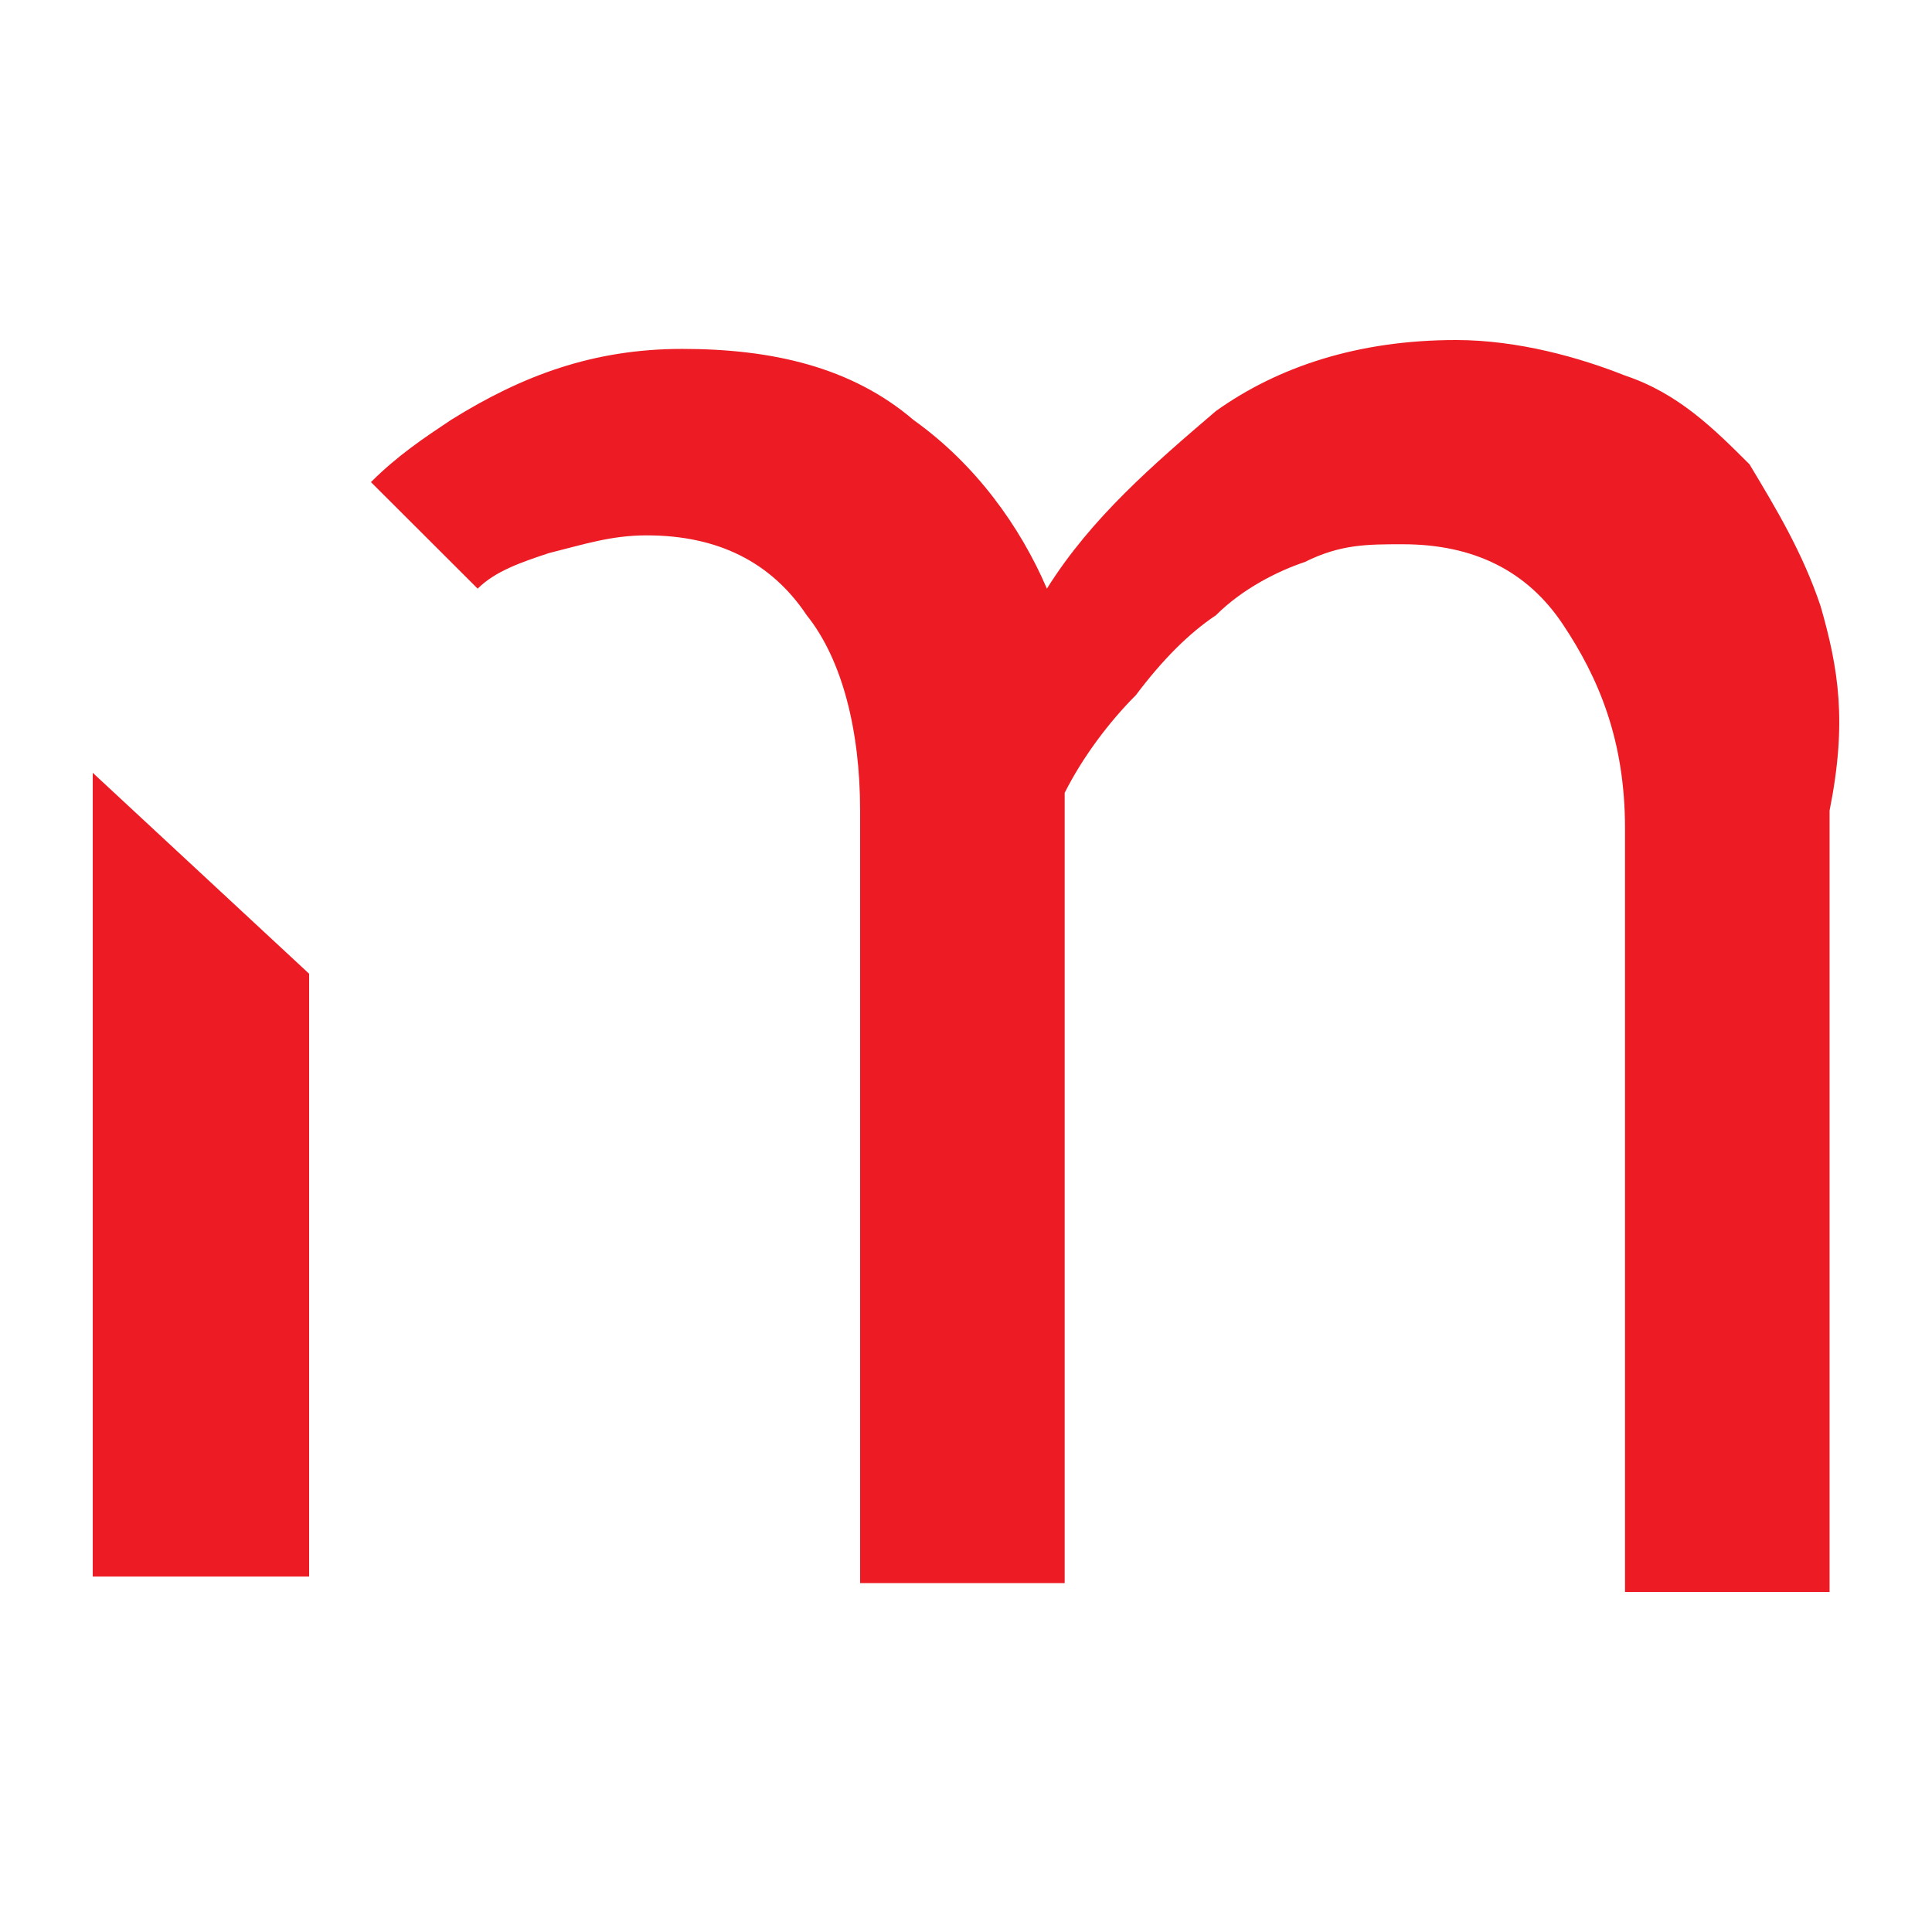
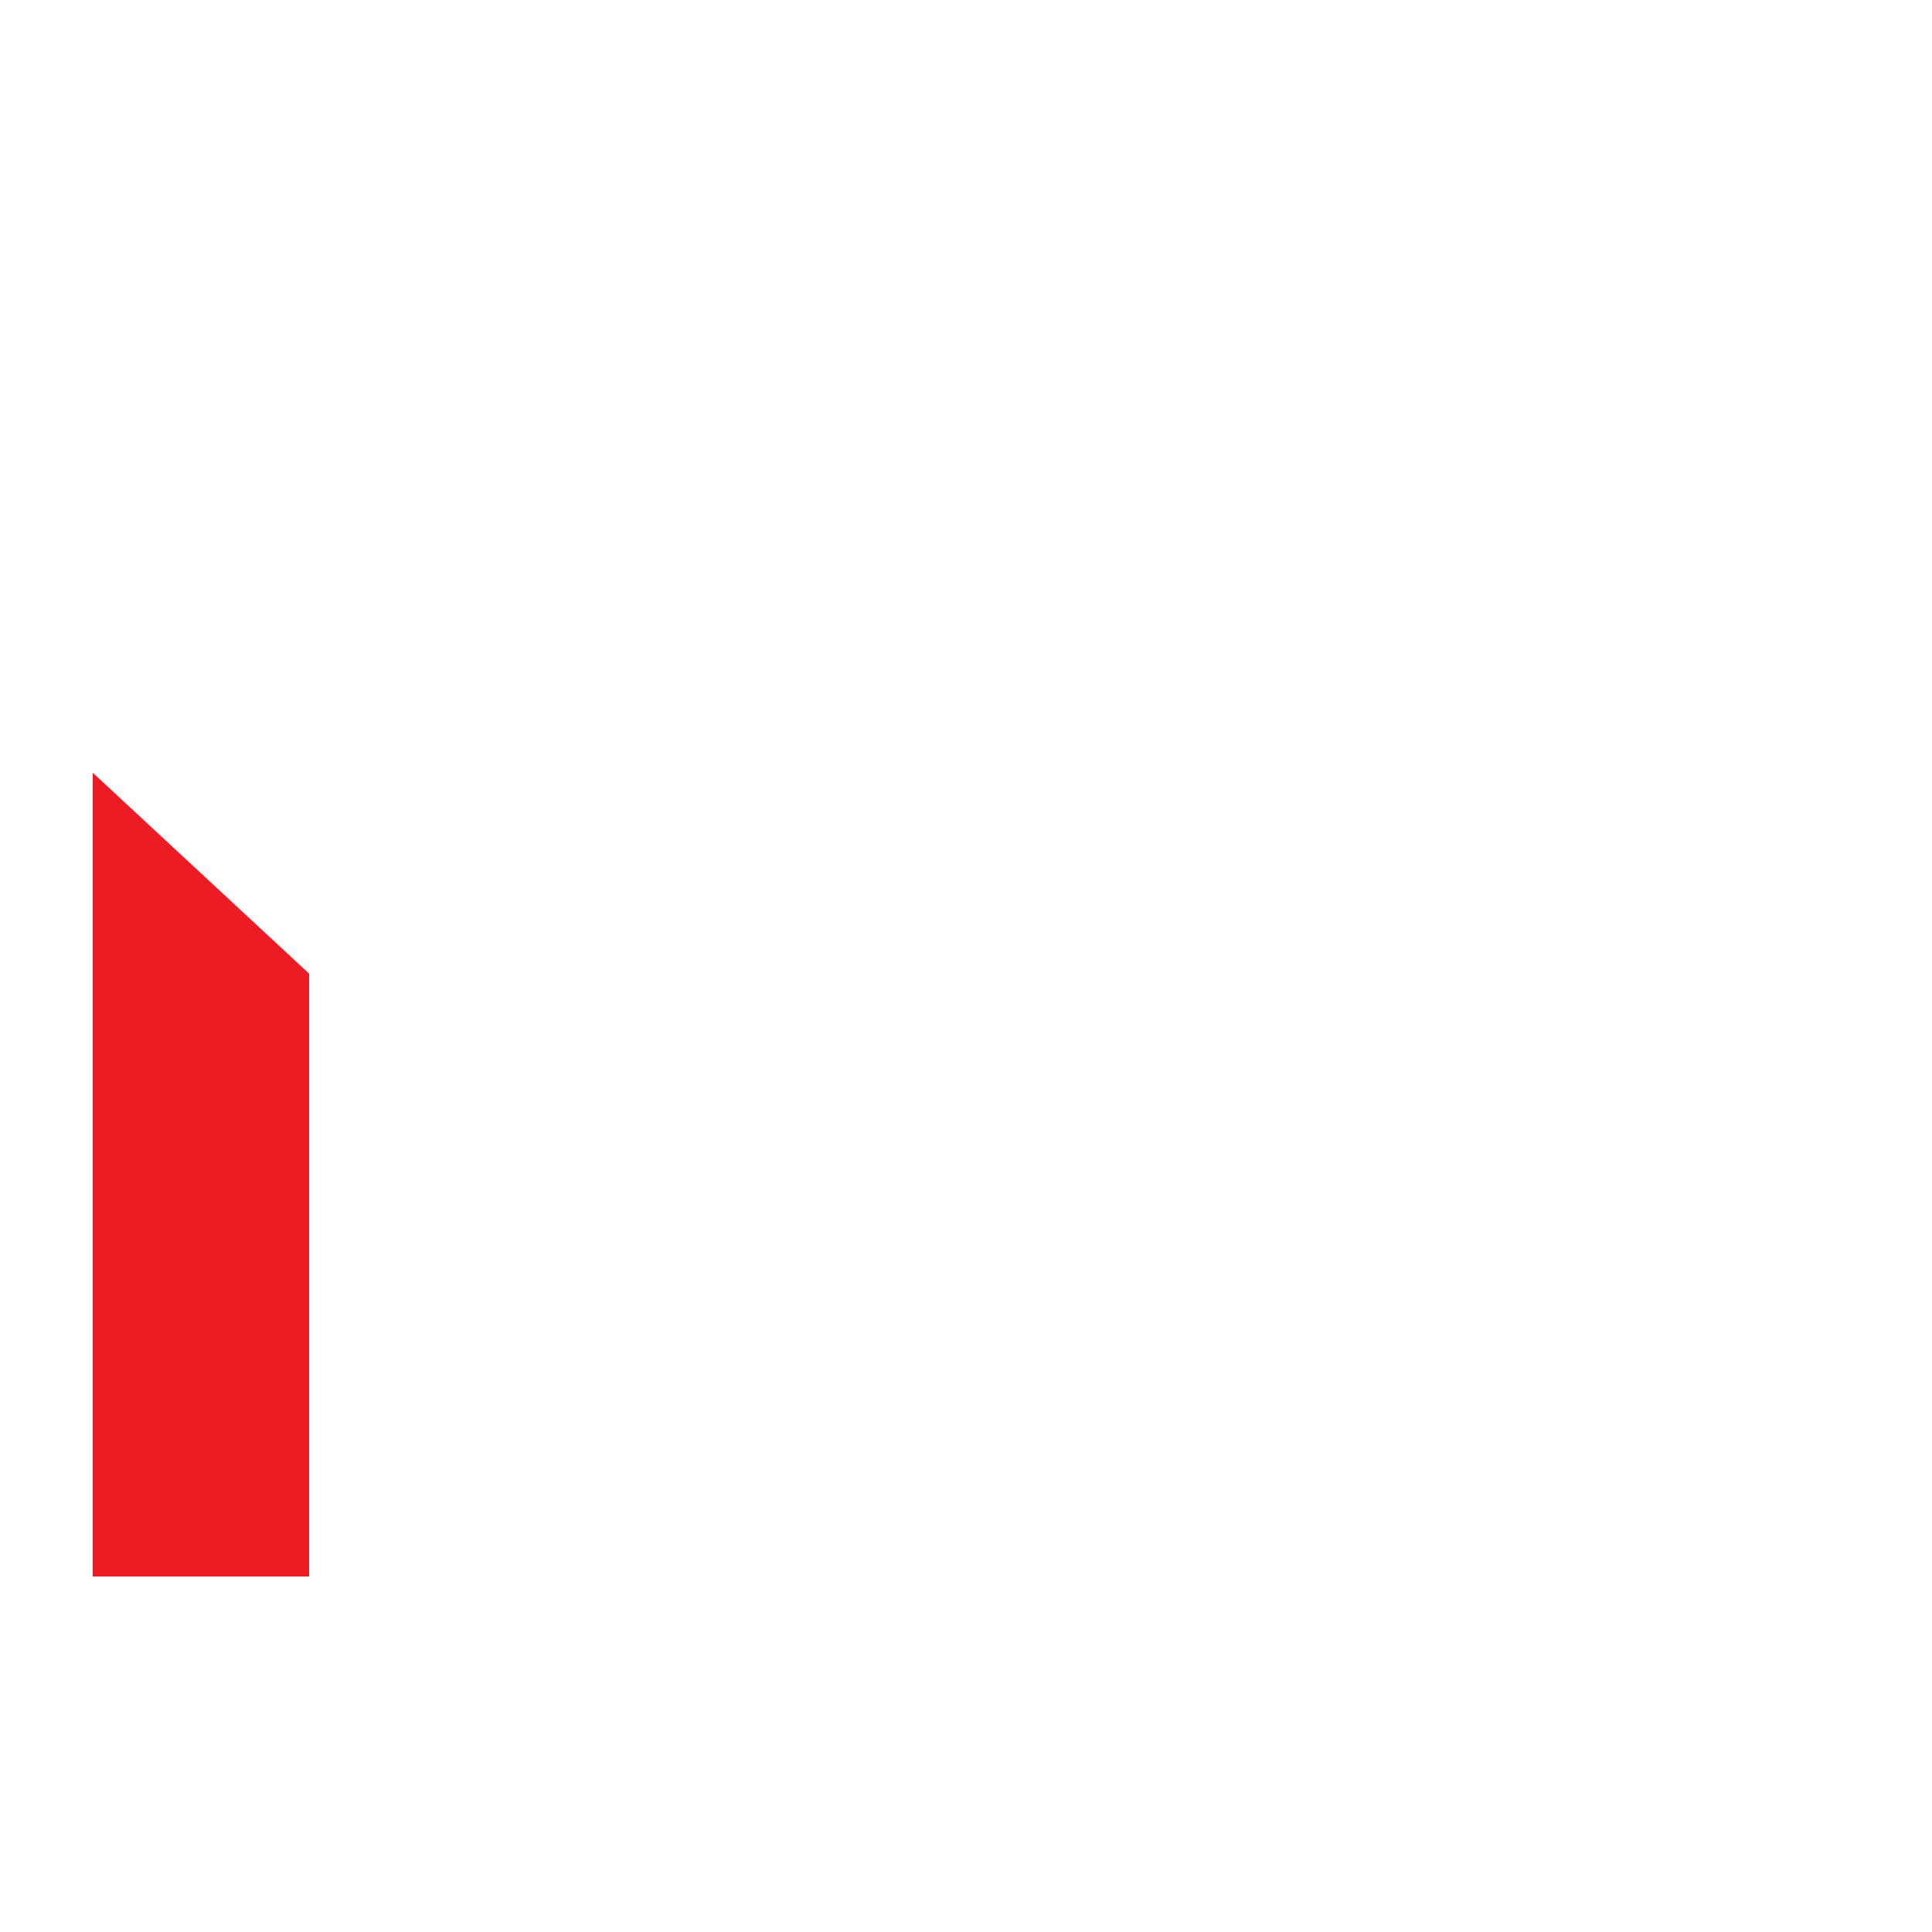
<svg xmlns="http://www.w3.org/2000/svg" width="125" height="125" viewBox="0 0 125 125" fill="none">
-   <path d="M117.797 39.234C116.646 35.787 114.92 32.915 113.194 30.043C110.892 27.745 108.59 25.447 105.138 24.298C102.26 23.149 98.232 22 94.204 22C87.874 22 82.695 23.723 78.667 26.596C74.639 30.043 70.611 33.489 67.734 38.085C66.007 34.064 63.13 30.043 59.102 27.17C55.074 23.723 49.895 22.574 44.141 22.574C38.386 22.574 33.782 24.298 29.179 27.17C27.453 28.319 25.726 29.468 24 31.192L30.905 38.085C32.056 36.936 33.782 36.362 35.509 35.787C37.811 35.213 39.537 34.638 41.839 34.638C46.442 34.638 49.895 36.362 52.197 39.809C54.498 42.681 55.649 47.277 55.649 52.447V102.425H68.884V51.298C70.035 49 71.762 46.702 73.488 44.979C75.214 42.681 76.941 40.957 78.667 39.809C80.394 38.085 82.695 36.936 84.421 36.362C86.724 35.213 88.45 35.213 90.751 35.213C95.355 35.213 98.808 36.936 101.109 40.383C103.411 43.83 105.138 47.851 105.138 53.596V103H118.373V52.447C119.523 46.702 118.948 43.255 117.797 39.234Z" fill="#ED1C24" />
  <path d="M6 102H20V63L6 50V102Z" fill="#ED1C24" />
</svg>